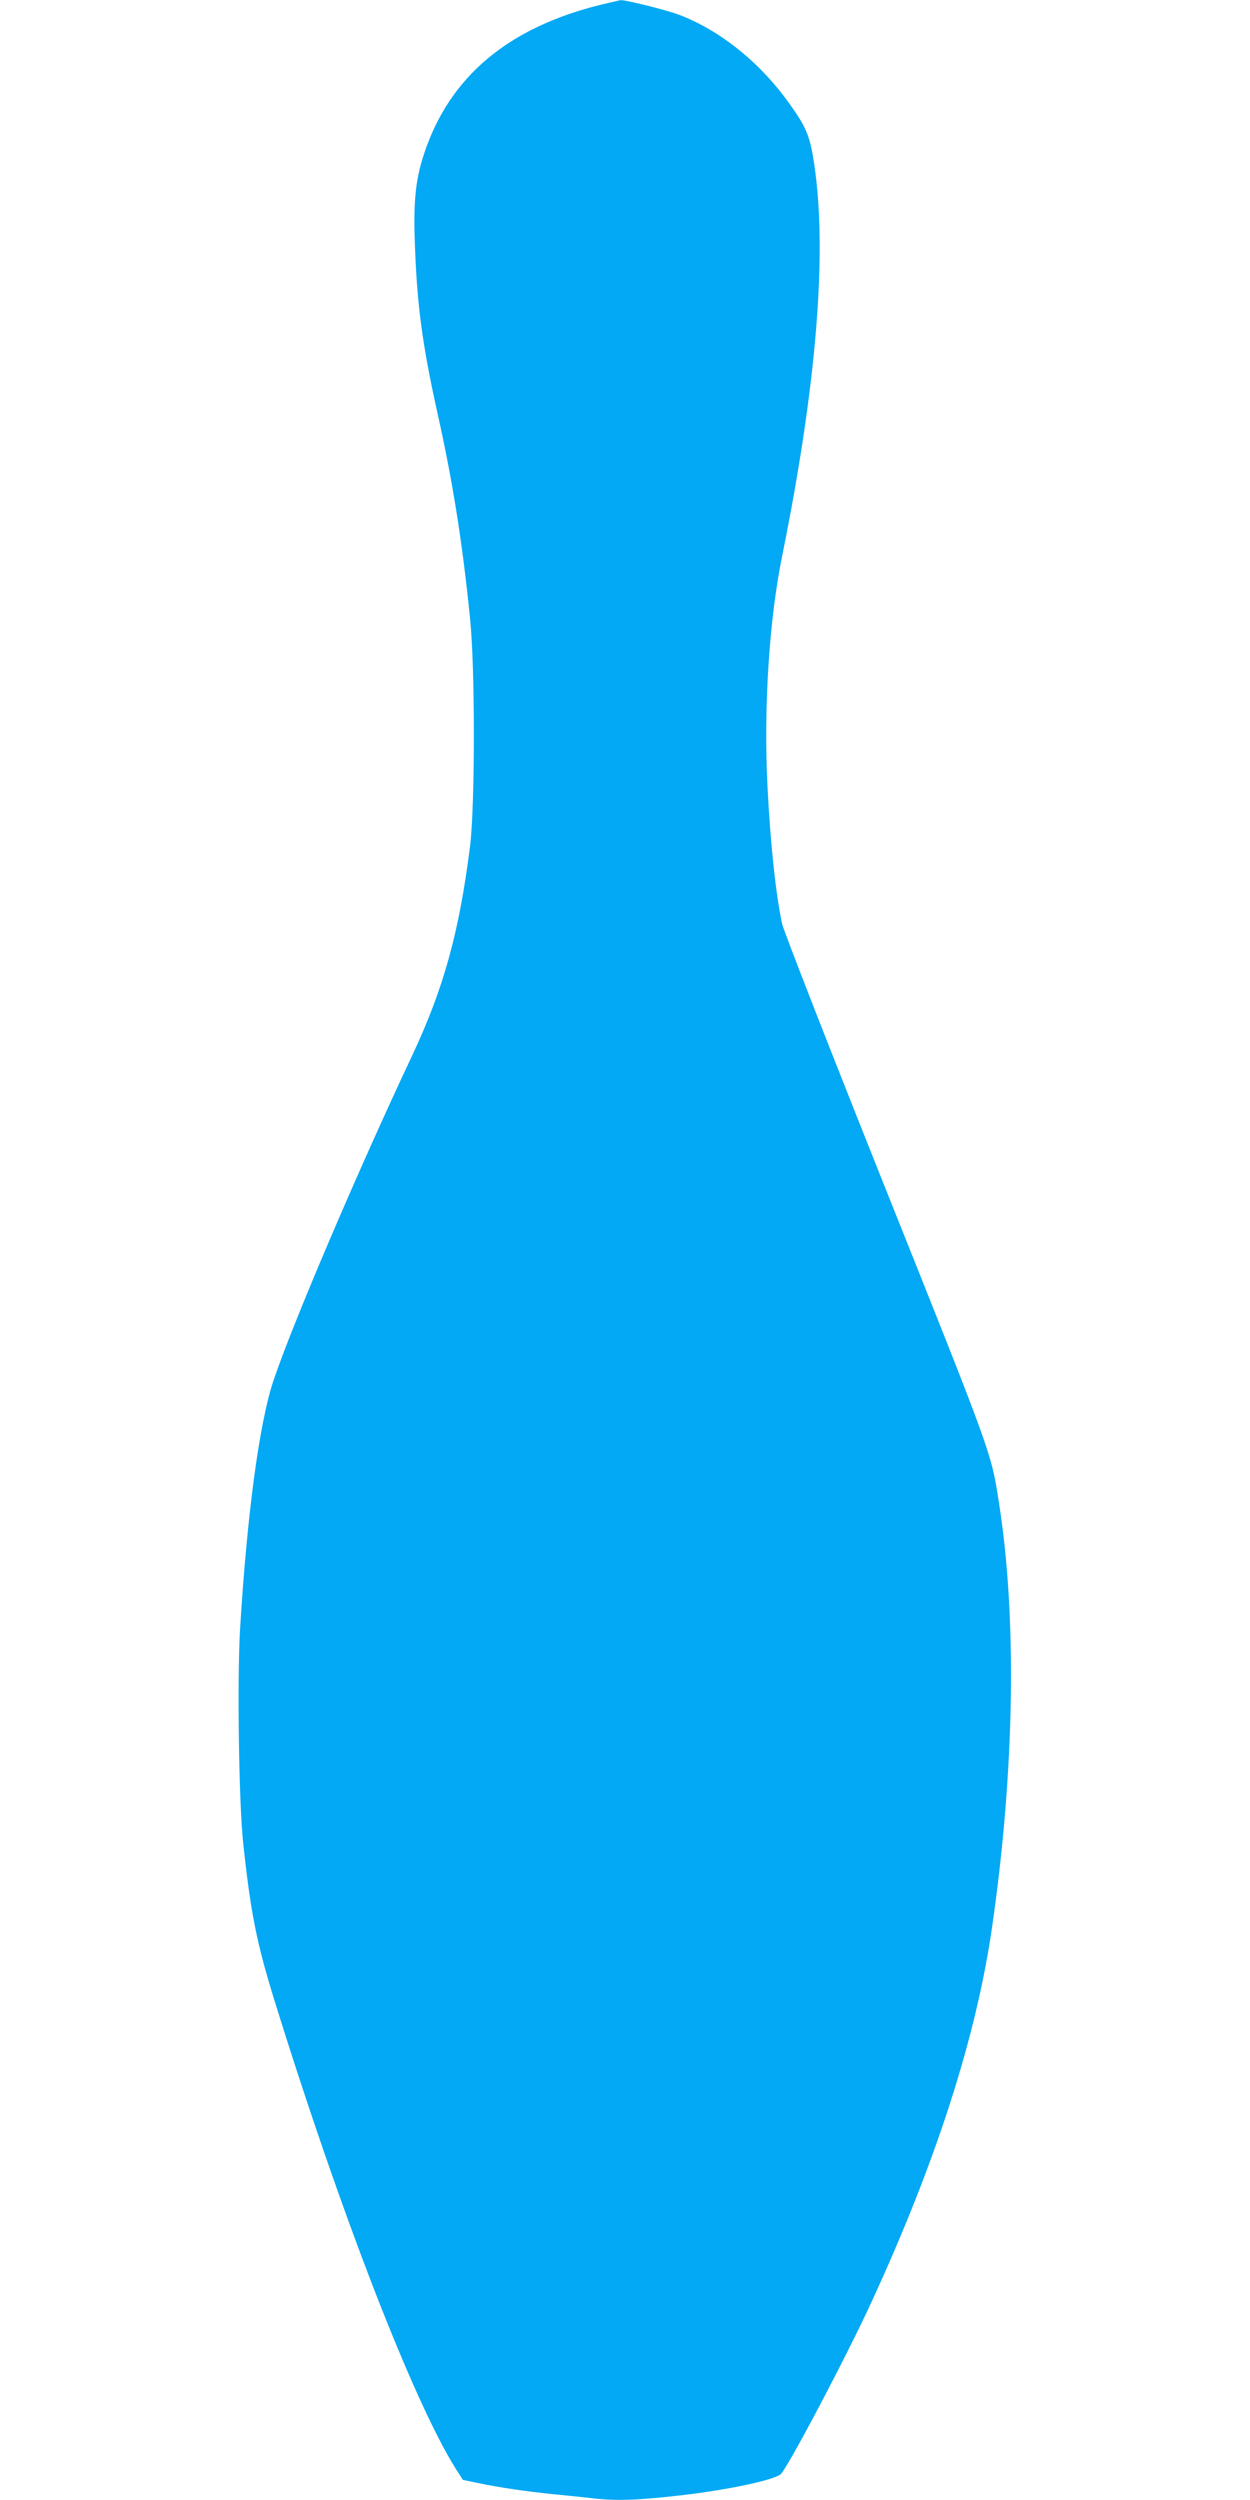
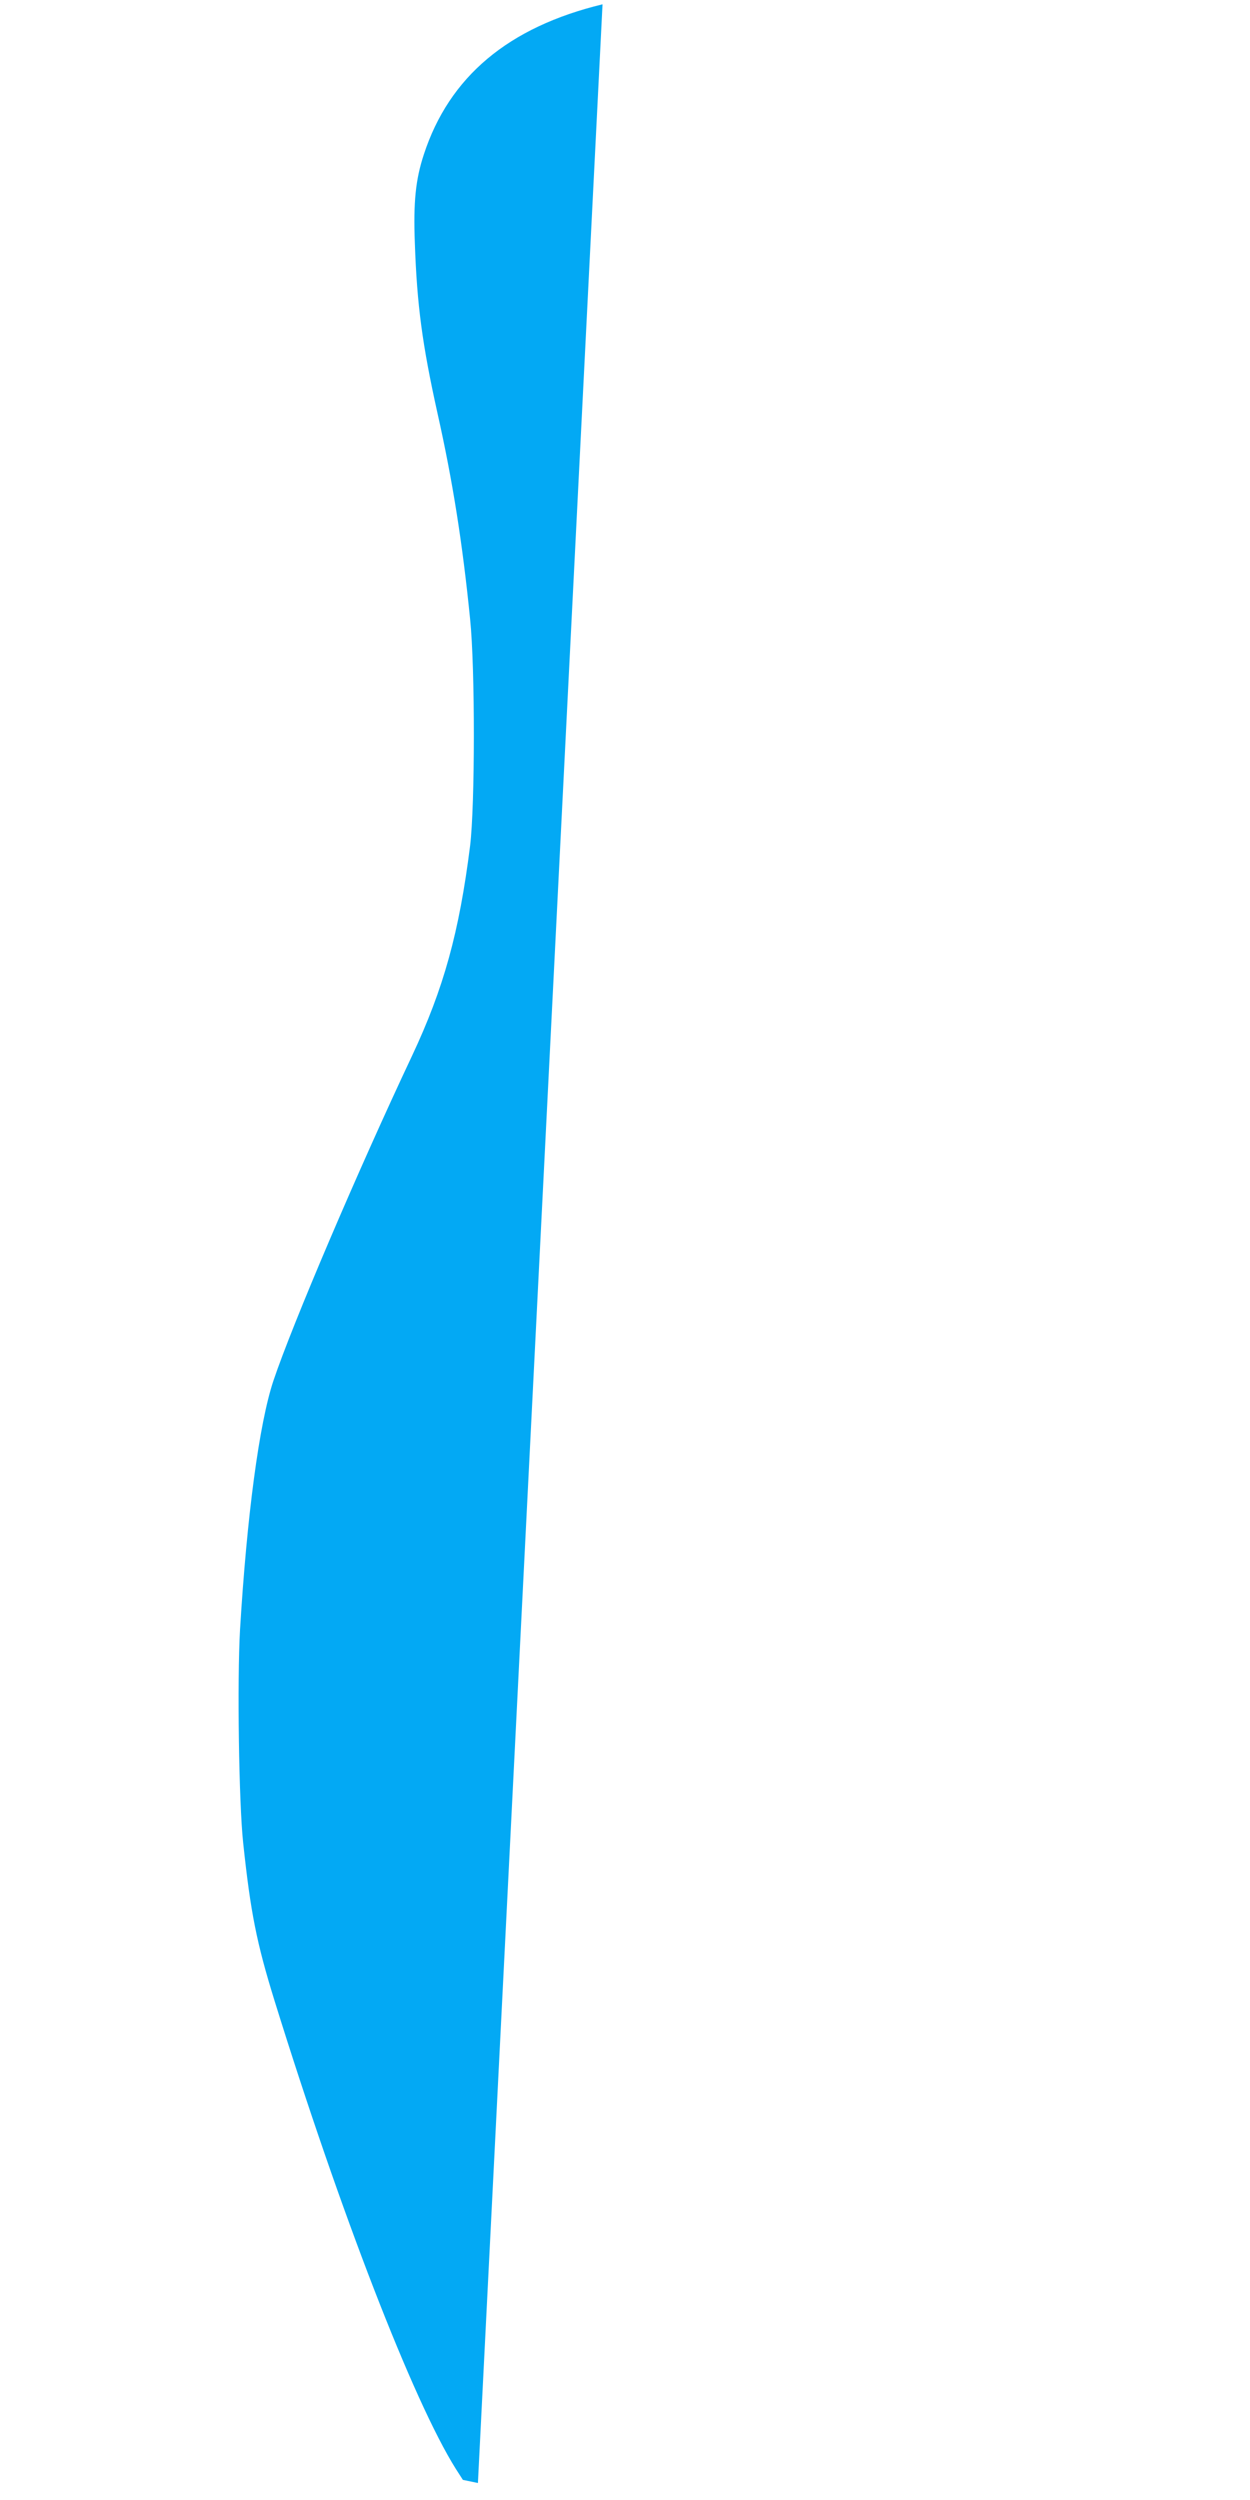
<svg xmlns="http://www.w3.org/2000/svg" version="1.0" width="640pt" height="1280pt" viewBox="0 0 640 1280" preserveAspectRatio="xMidYMid meet">
  <g transform="translate(0,1280) scale(0.1,-0.1)" fill="#03a9f4" stroke="none">
-     <path d="M3085 12778 c-483 -117 -785 -371 -915 -769 -42 -128 -54 -242 -46 -454 11 -317 38 -519 116 -871 78 -348 128 -664 167 -1054 26 -254 25 -953 0 -1160 -56 -444 -135 -730 -297 -1075 -280 -594 -613 -1375 -710 -1664 -73 -218 -136 -694 -171 -1274 -15 -261 -6 -888 16 -1092 38 -358 69 -513 161 -810 337 -1085 710 -2049 928 -2396 l36 -56 77 -16 c108 -23 247 -43 383 -57 63 -6 151 -15 194 -20 120 -15 232 -12 436 11 249 27 498 79 537 111 33 27 343 614 468 888 329 715 533 1351 614 1910 116 801 129 1588 35 2180 -39 252 -32 233 -576 1594 -287 718 -526 1331 -534 1367 -33 159 -60 411 -75 714 -19 396 9 842 76 1170 175 866 231 1545 165 1996 -22 152 -40 196 -131 322 -148 208 -356 374 -564 452 -67 25 -276 77 -299 74 -6 -1 -47 -11 -91 -21z" />
+     <path d="M3085 12778 c-483 -117 -785 -371 -915 -769 -42 -128 -54 -242 -46 -454 11 -317 38 -519 116 -871 78 -348 128 -664 167 -1054 26 -254 25 -953 0 -1160 -56 -444 -135 -730 -297 -1075 -280 -594 -613 -1375 -710 -1664 -73 -218 -136 -694 -171 -1274 -15 -261 -6 -888 16 -1092 38 -358 69 -513 161 -810 337 -1085 710 -2049 928 -2396 l36 -56 77 -16 z" />
  </g>
</svg>